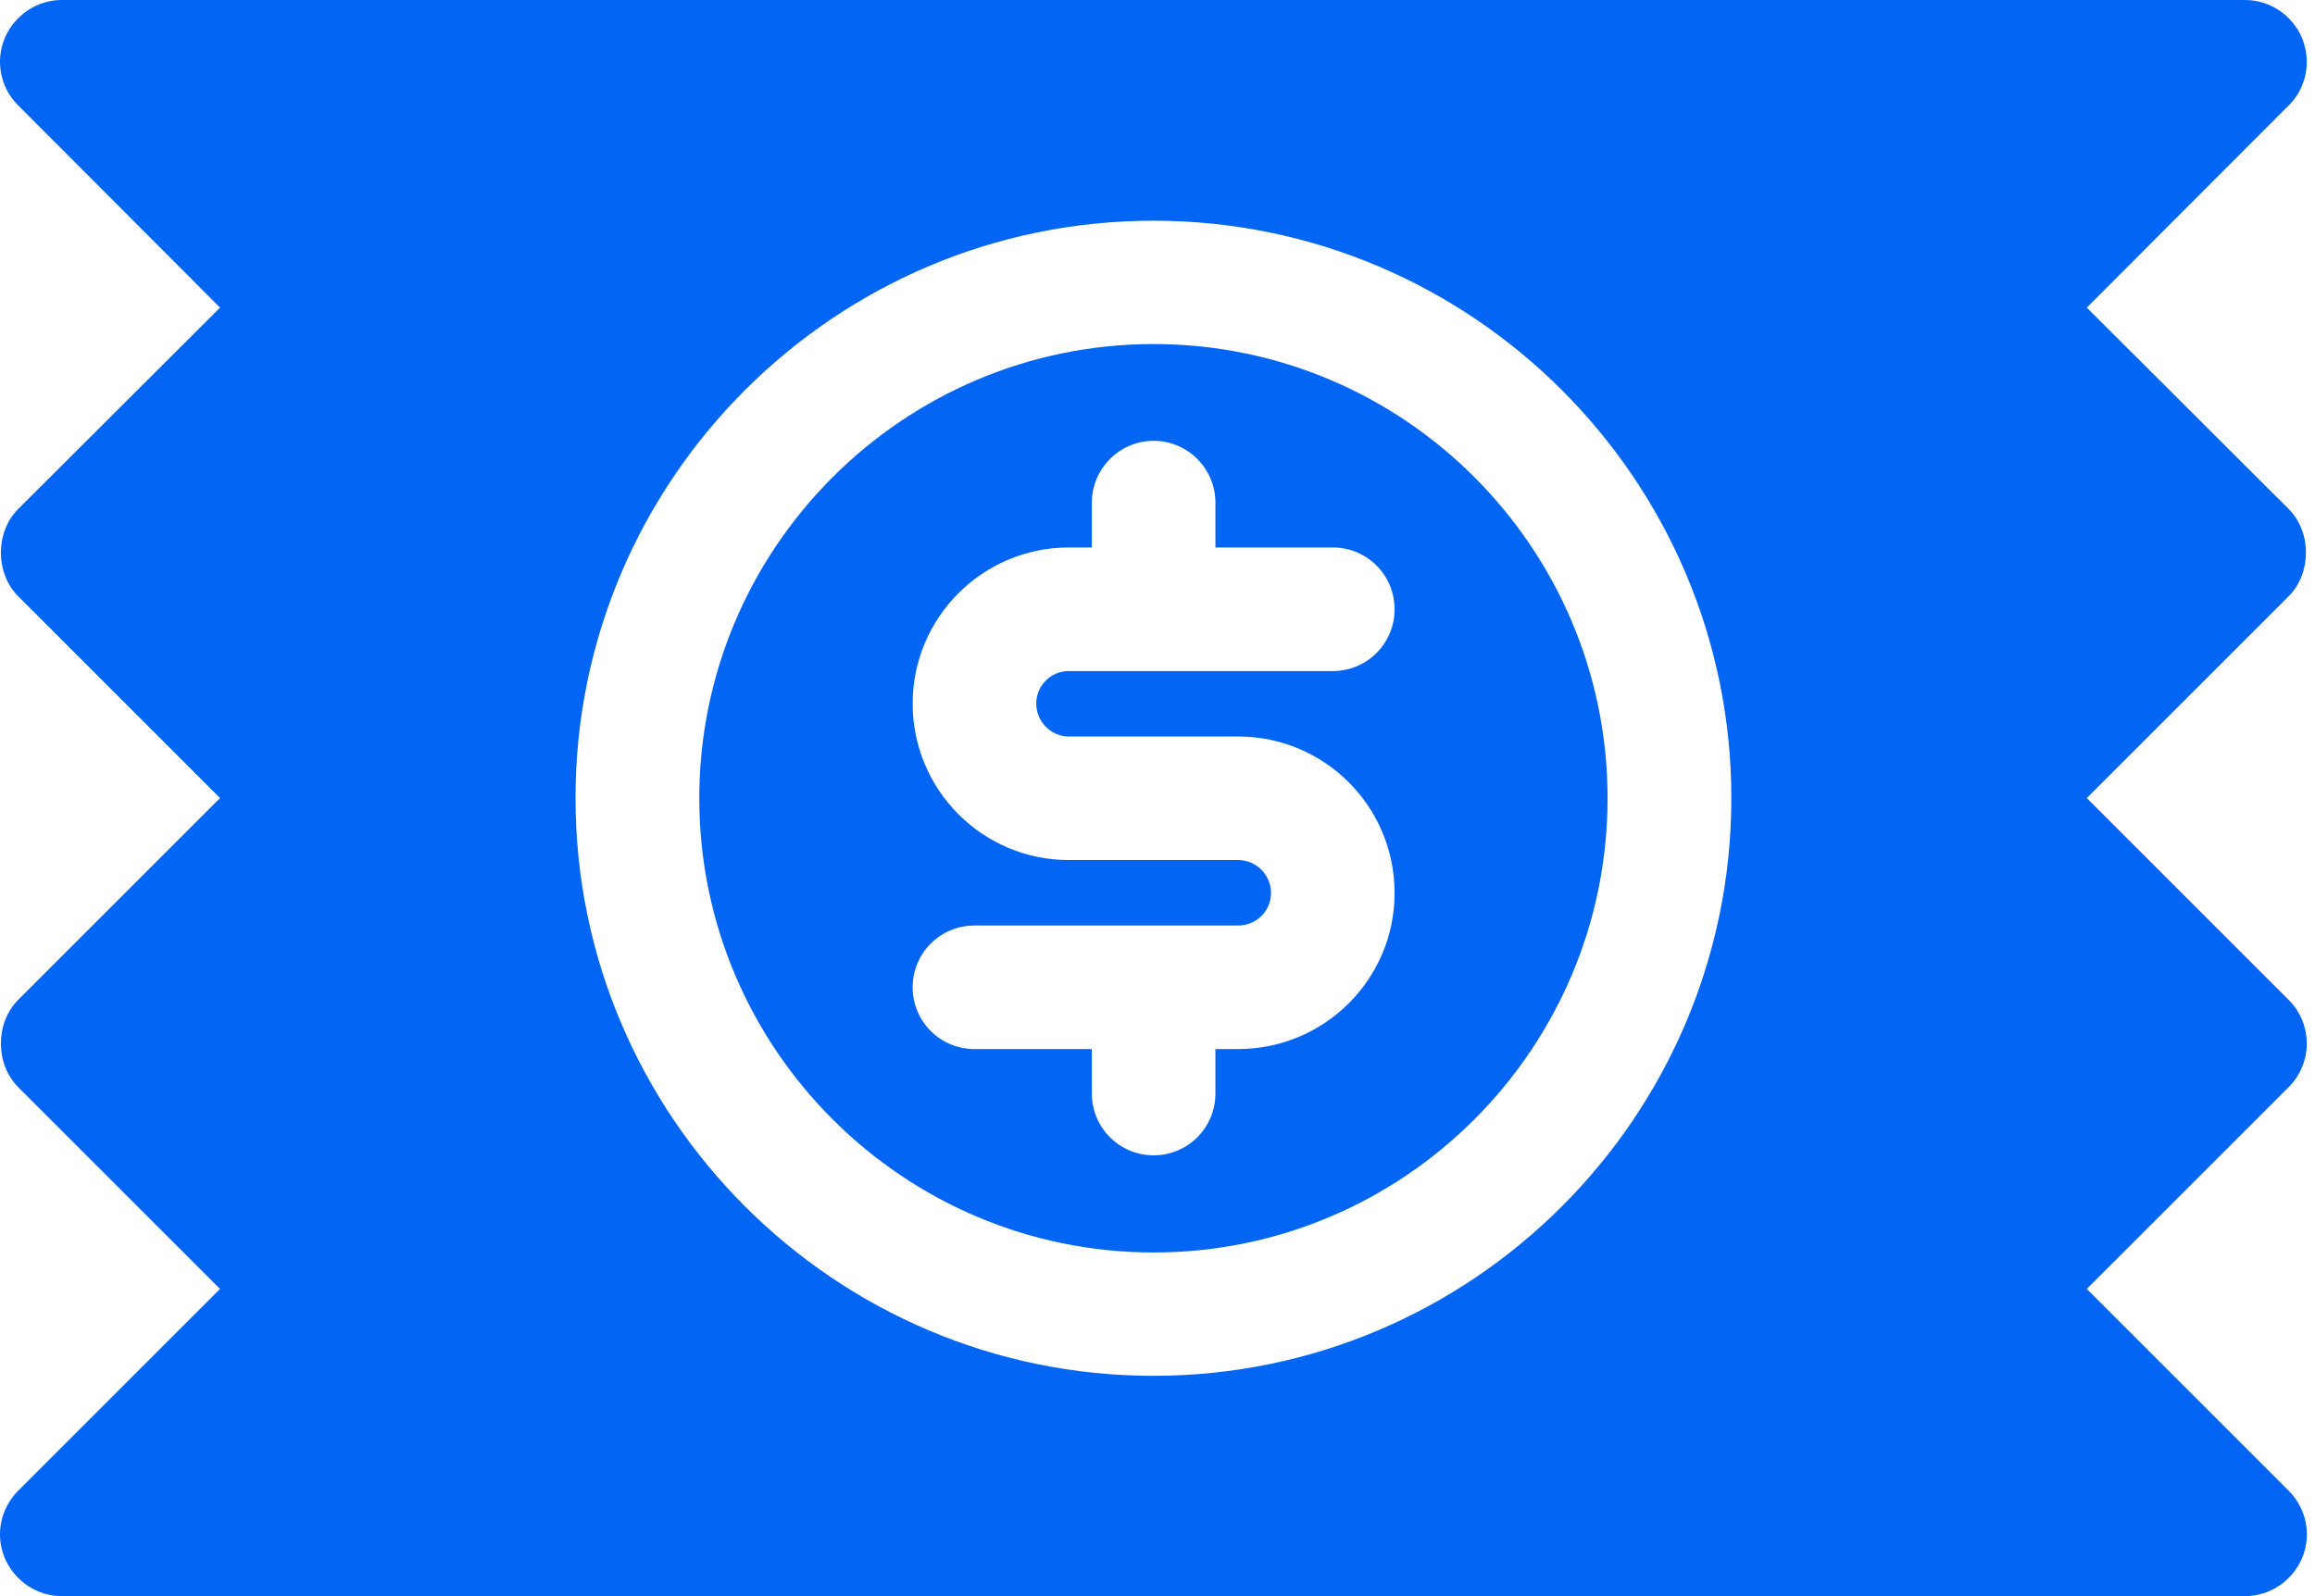
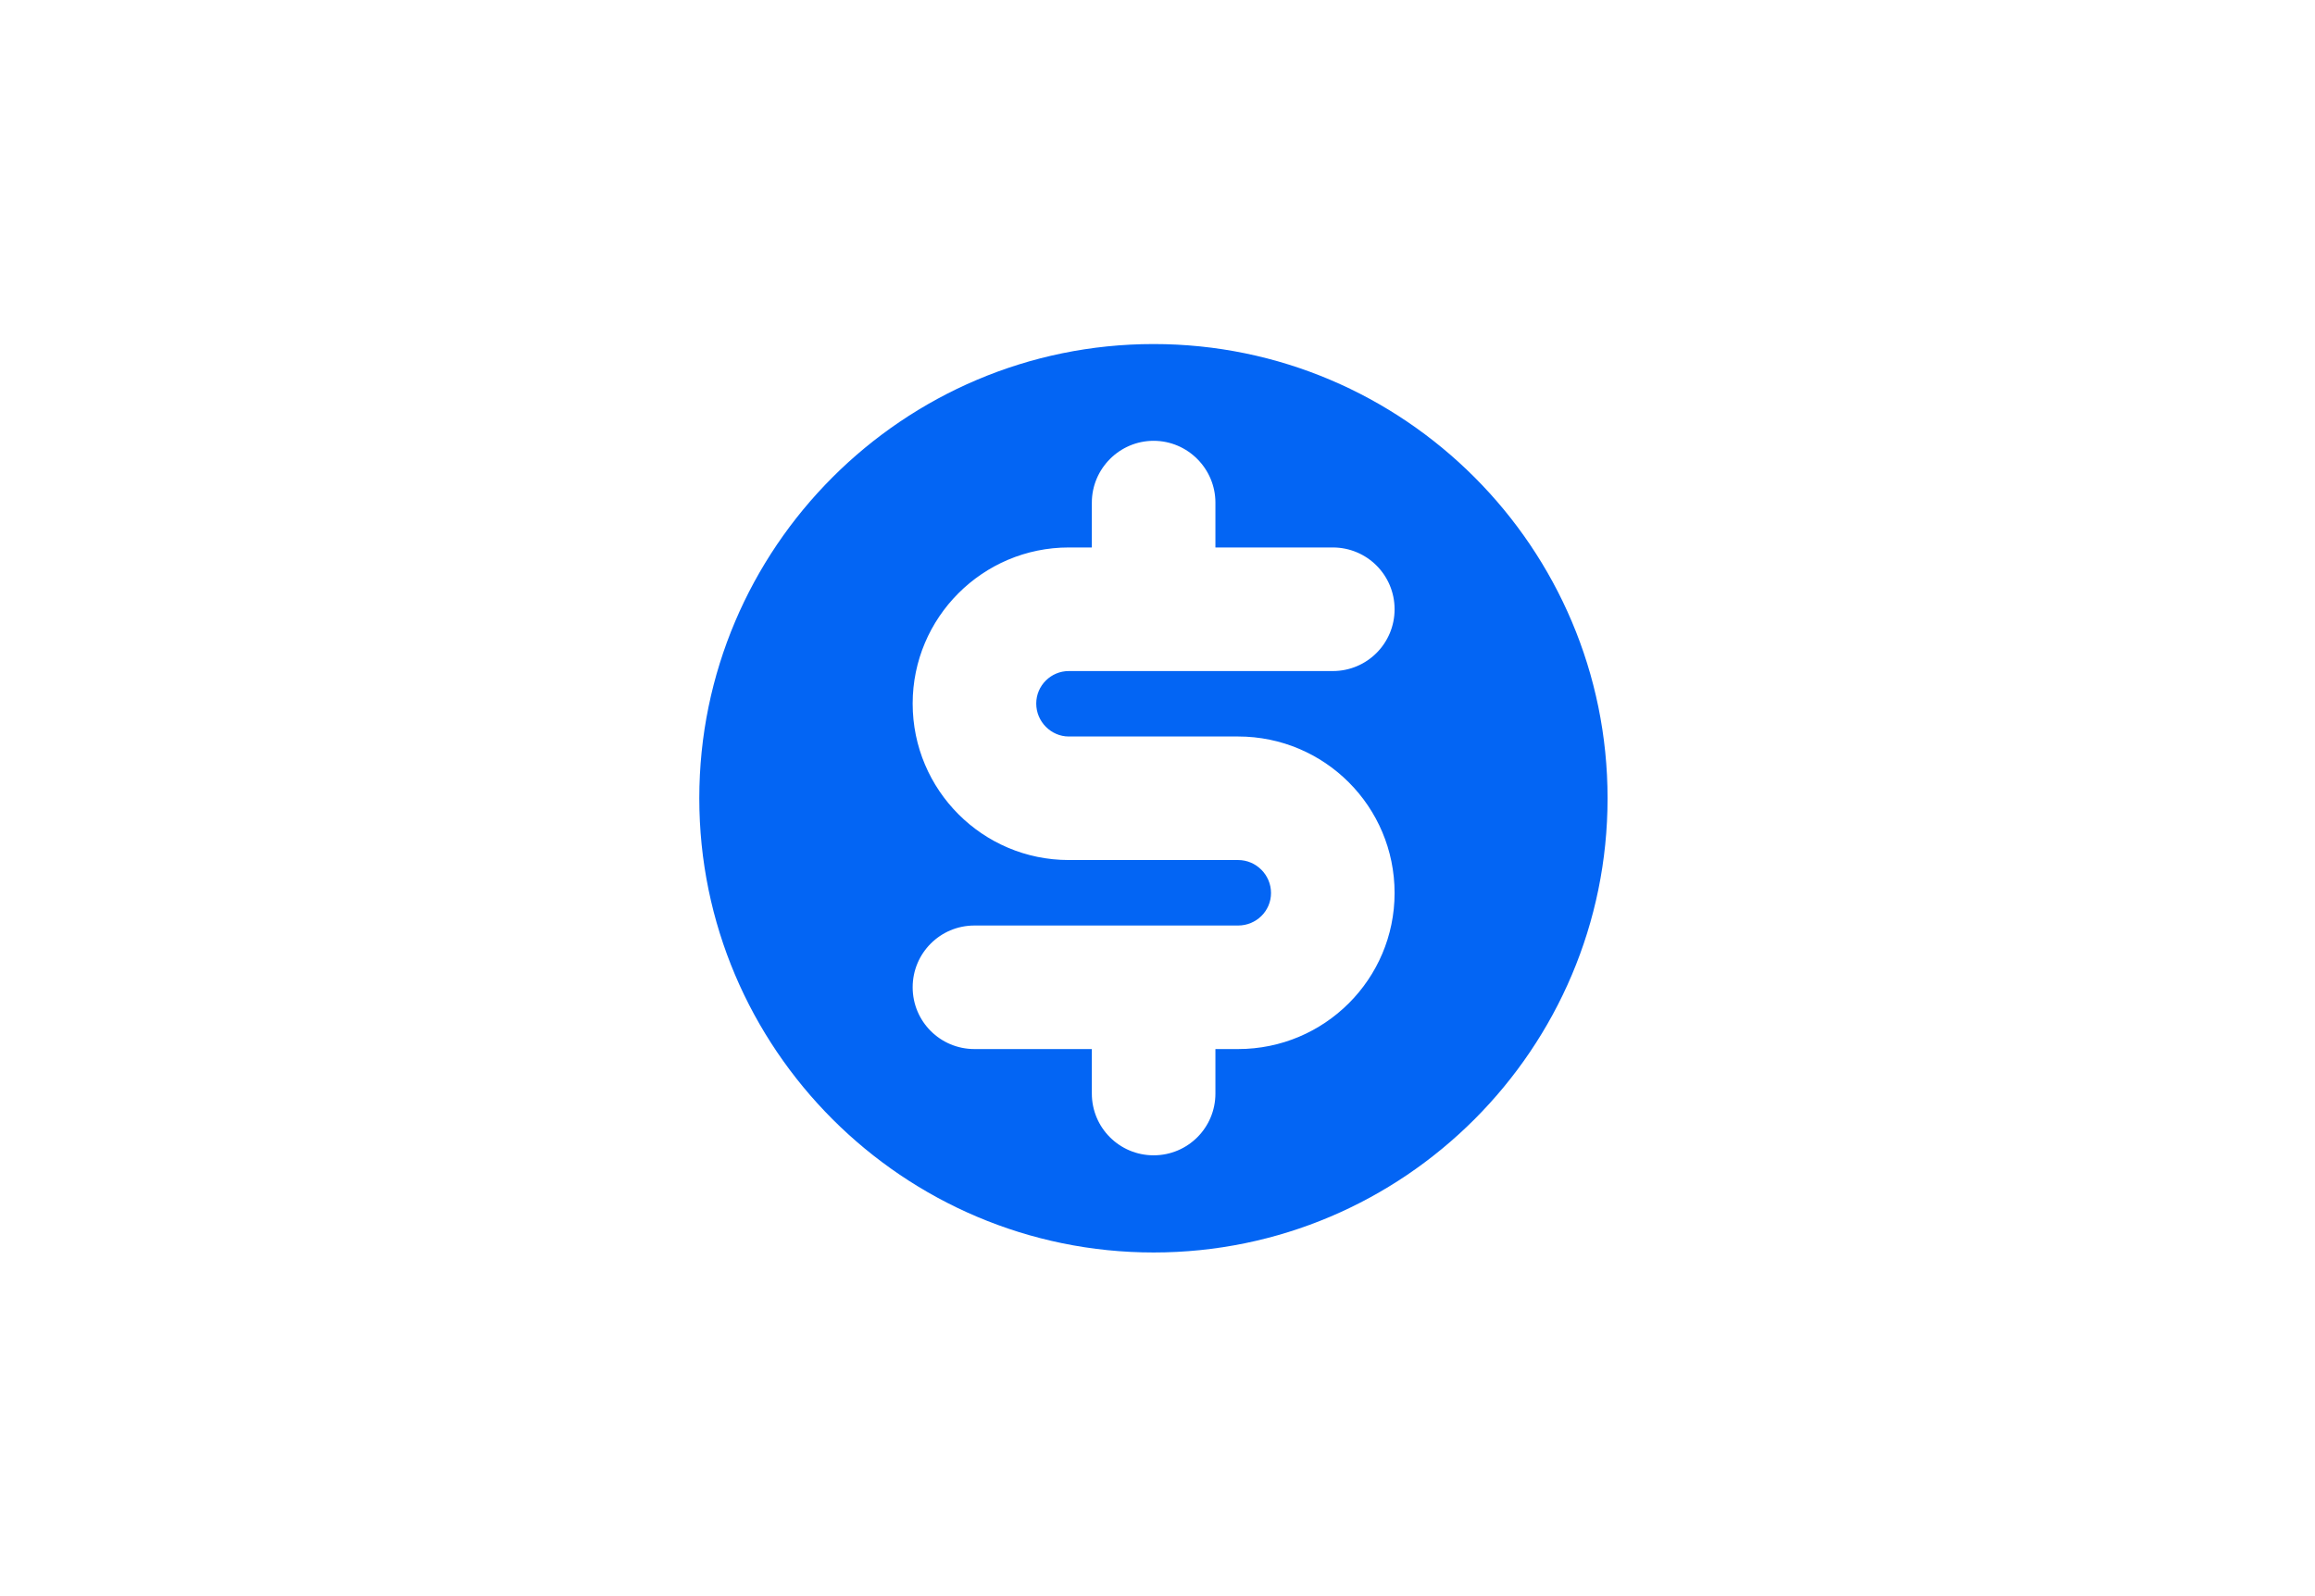
<svg xmlns="http://www.w3.org/2000/svg" width="58" height="40" viewBox="0 0 58 40" fill="none">
-   <path d="M0.116 0.96C-0.122 1.538 0.013 2.208 0.456 2.642L5.513 7.709L0.456 12.755C-0.122 13.333 -0.122 14.365 0.456 14.943L5.513 20L0.456 25.057C-0.122 25.635 -0.122 26.667 0.456 27.245L5.513 32.301L0.456 37.358C0.013 37.802 -0.122 38.462 0.116 39.04C0.364 39.618 0.921 40 1.55 40L56.246 40C56.875 40 57.433 39.618 57.68 39.04C57.918 38.462 57.784 37.802 57.34 37.358L52.283 32.301L57.34 27.245C57.629 26.956 57.794 26.564 57.794 26.151C57.794 25.738 57.629 25.346 57.34 25.057L52.283 20L57.34 14.943C57.918 14.365 57.918 13.333 57.34 12.755L52.283 7.709L57.34 2.642C57.639 2.353 57.794 1.95 57.794 1.548C57.794 1.352 57.753 1.156 57.68 0.96C57.433 0.382 56.875 3.11087e-07 56.246 3.38603e-07L1.55 2.72942e-06C0.921 2.75694e-06 0.364 0.382 0.116 0.96ZM28.898 5.531C36.876 5.531 43.377 12.023 43.377 20C43.377 27.988 36.876 34.479 28.898 34.479C20.921 34.479 14.419 27.988 14.419 20C14.419 12.023 20.921 5.531 28.898 5.531Z" fill="#0365F4" />
  <path d="M28.903 8.622C22.629 8.622 17.52 13.731 17.52 20.005C17.52 26.279 22.629 31.388 28.903 31.388C35.178 31.388 40.276 26.279 40.276 20.005C40.276 13.731 35.178 8.622 28.903 8.622ZM26.777 18.457H31.019C33.186 18.457 34.94 20.212 34.94 22.379C34.94 24.536 33.186 26.29 31.019 26.29H30.451V27.405C30.451 28.261 29.76 28.953 28.903 28.953C28.047 28.953 27.355 28.261 27.355 27.405V26.29H24.414C23.557 26.29 22.866 25.599 22.866 24.742C22.866 23.886 23.557 23.194 24.414 23.194H31.019C31.473 23.194 31.844 22.833 31.844 22.379C31.844 21.925 31.473 21.553 31.019 21.553H26.777C24.62 21.553 22.866 19.799 22.866 17.632C22.866 15.475 24.62 13.72 26.777 13.72H27.355V12.596C27.355 11.749 28.047 11.047 28.903 11.047C29.76 11.047 30.451 11.749 30.451 12.596V13.72H33.392C34.249 13.72 34.94 14.412 34.94 15.268C34.94 16.125 34.249 16.817 33.392 16.817H26.777C26.333 16.817 25.962 17.178 25.962 17.632C25.962 18.086 26.334 18.457 26.777 18.457Z" fill="#0365F4" />
</svg>